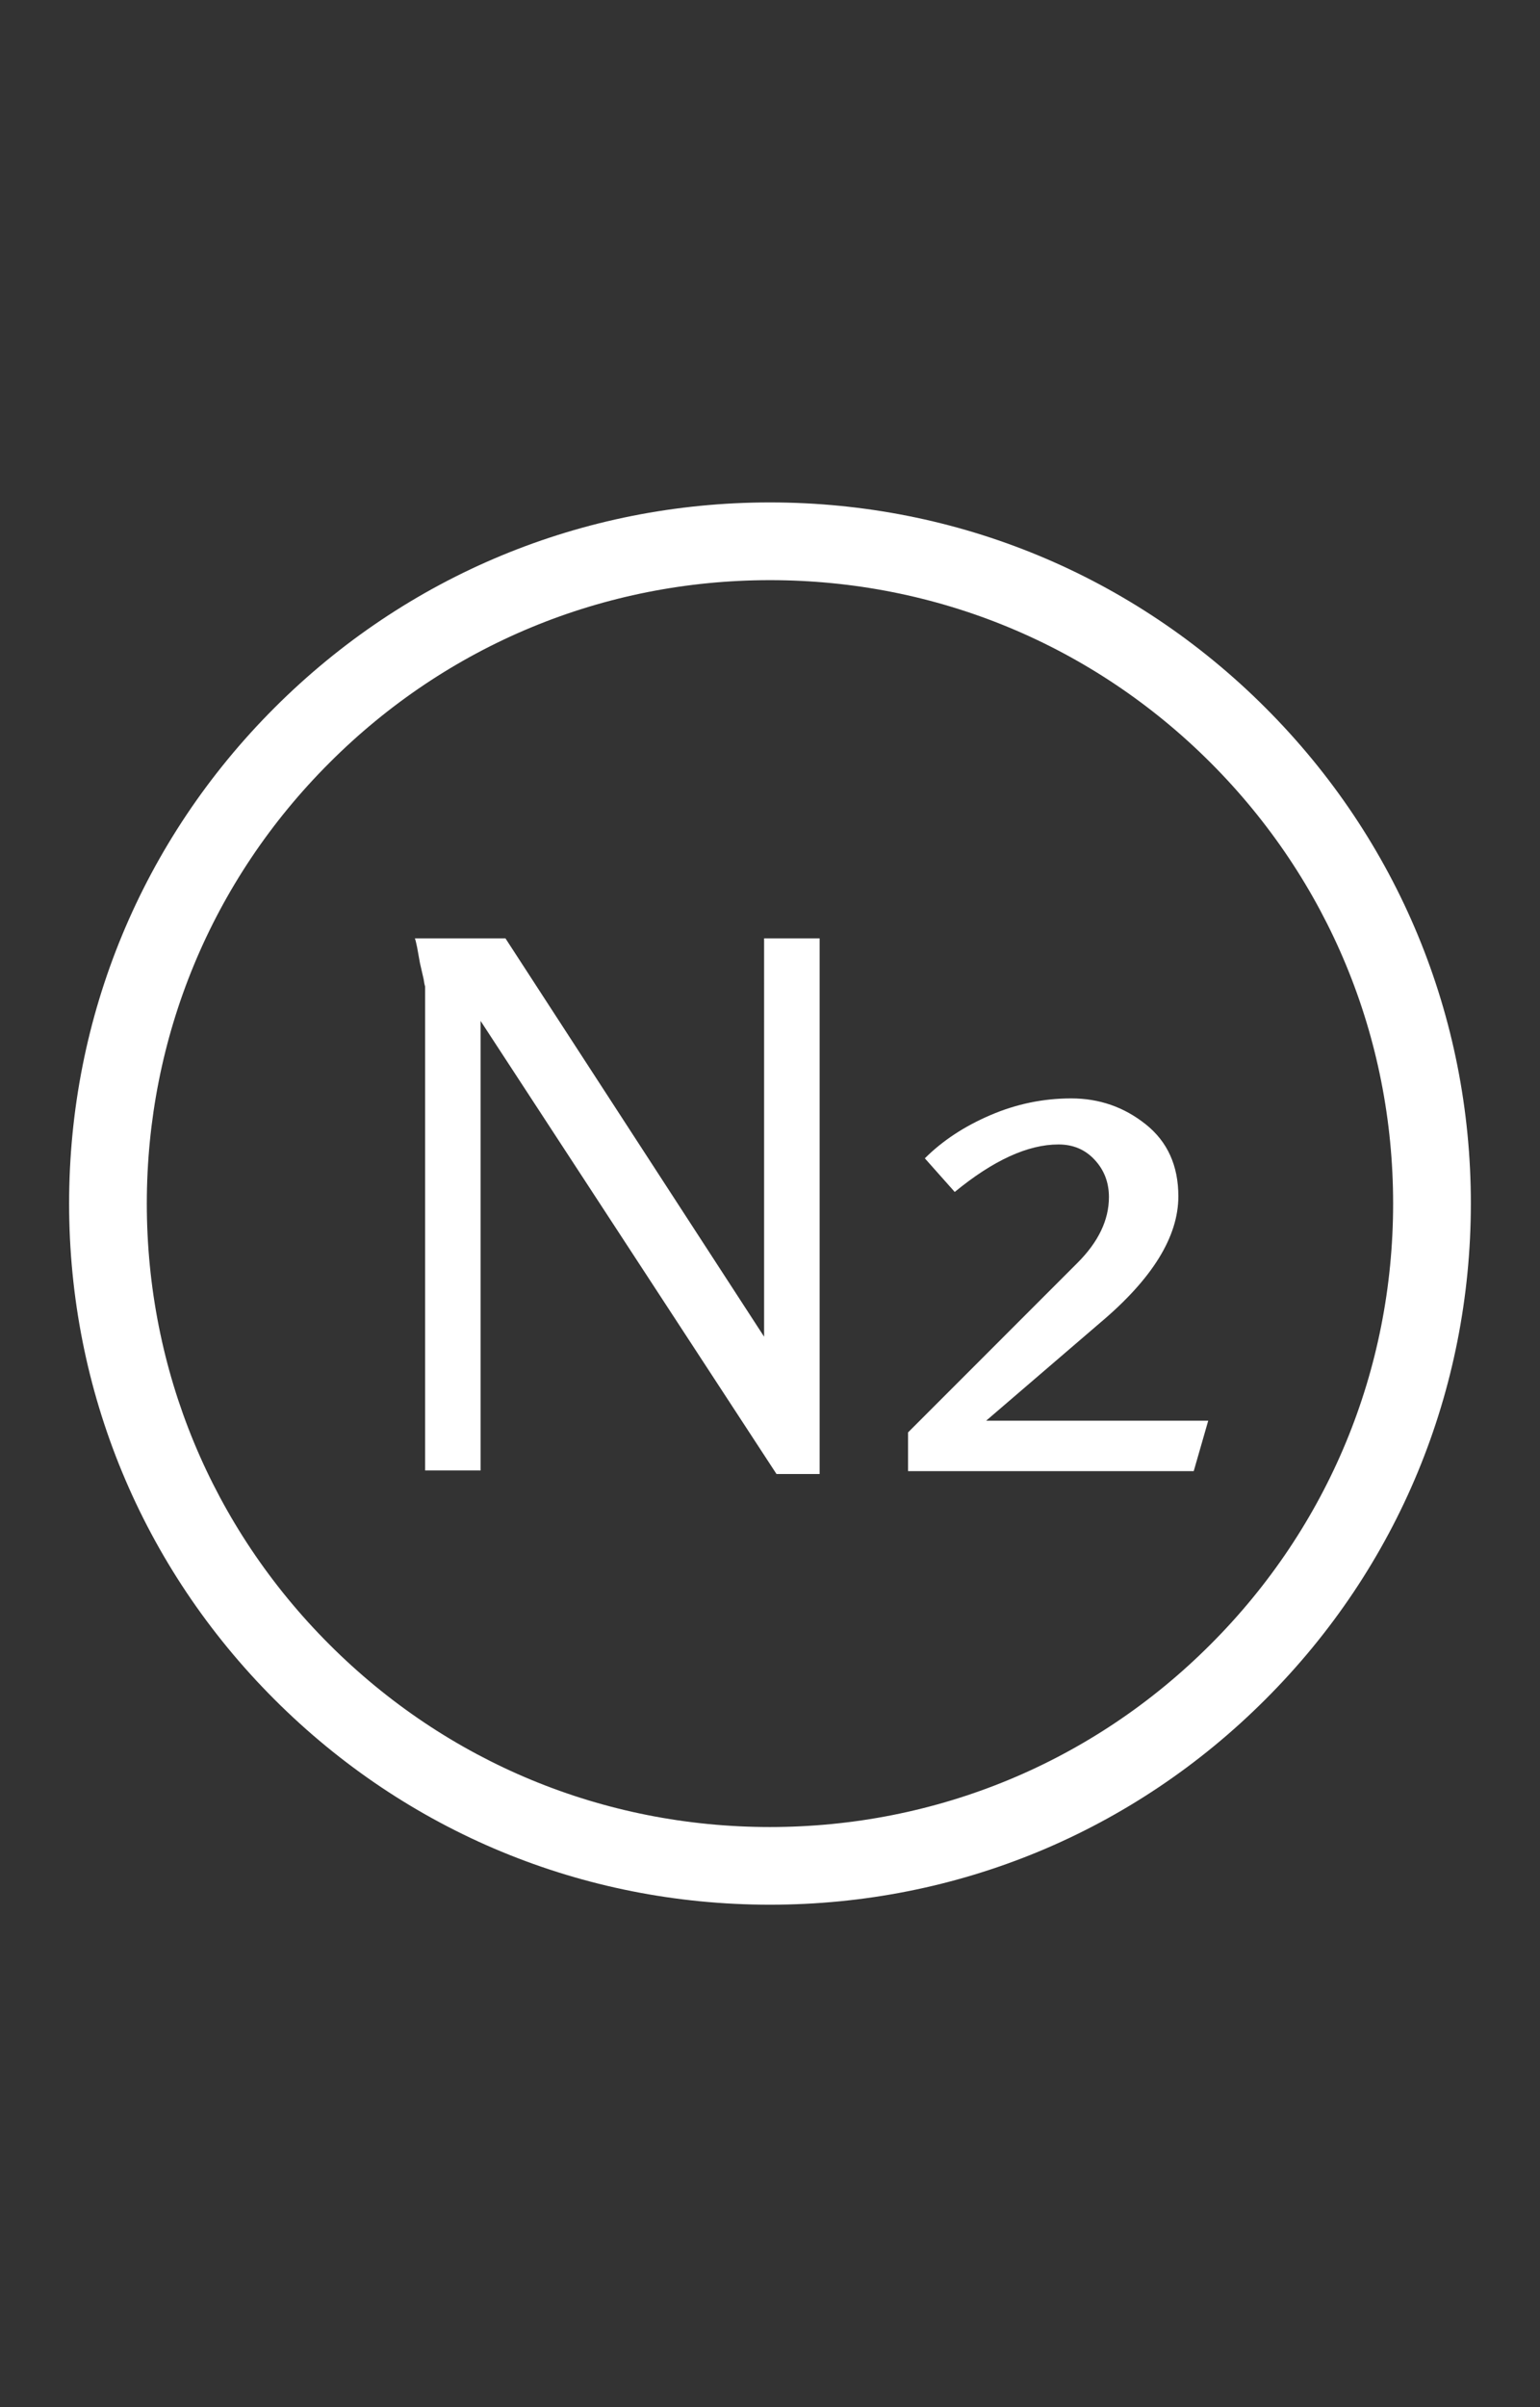
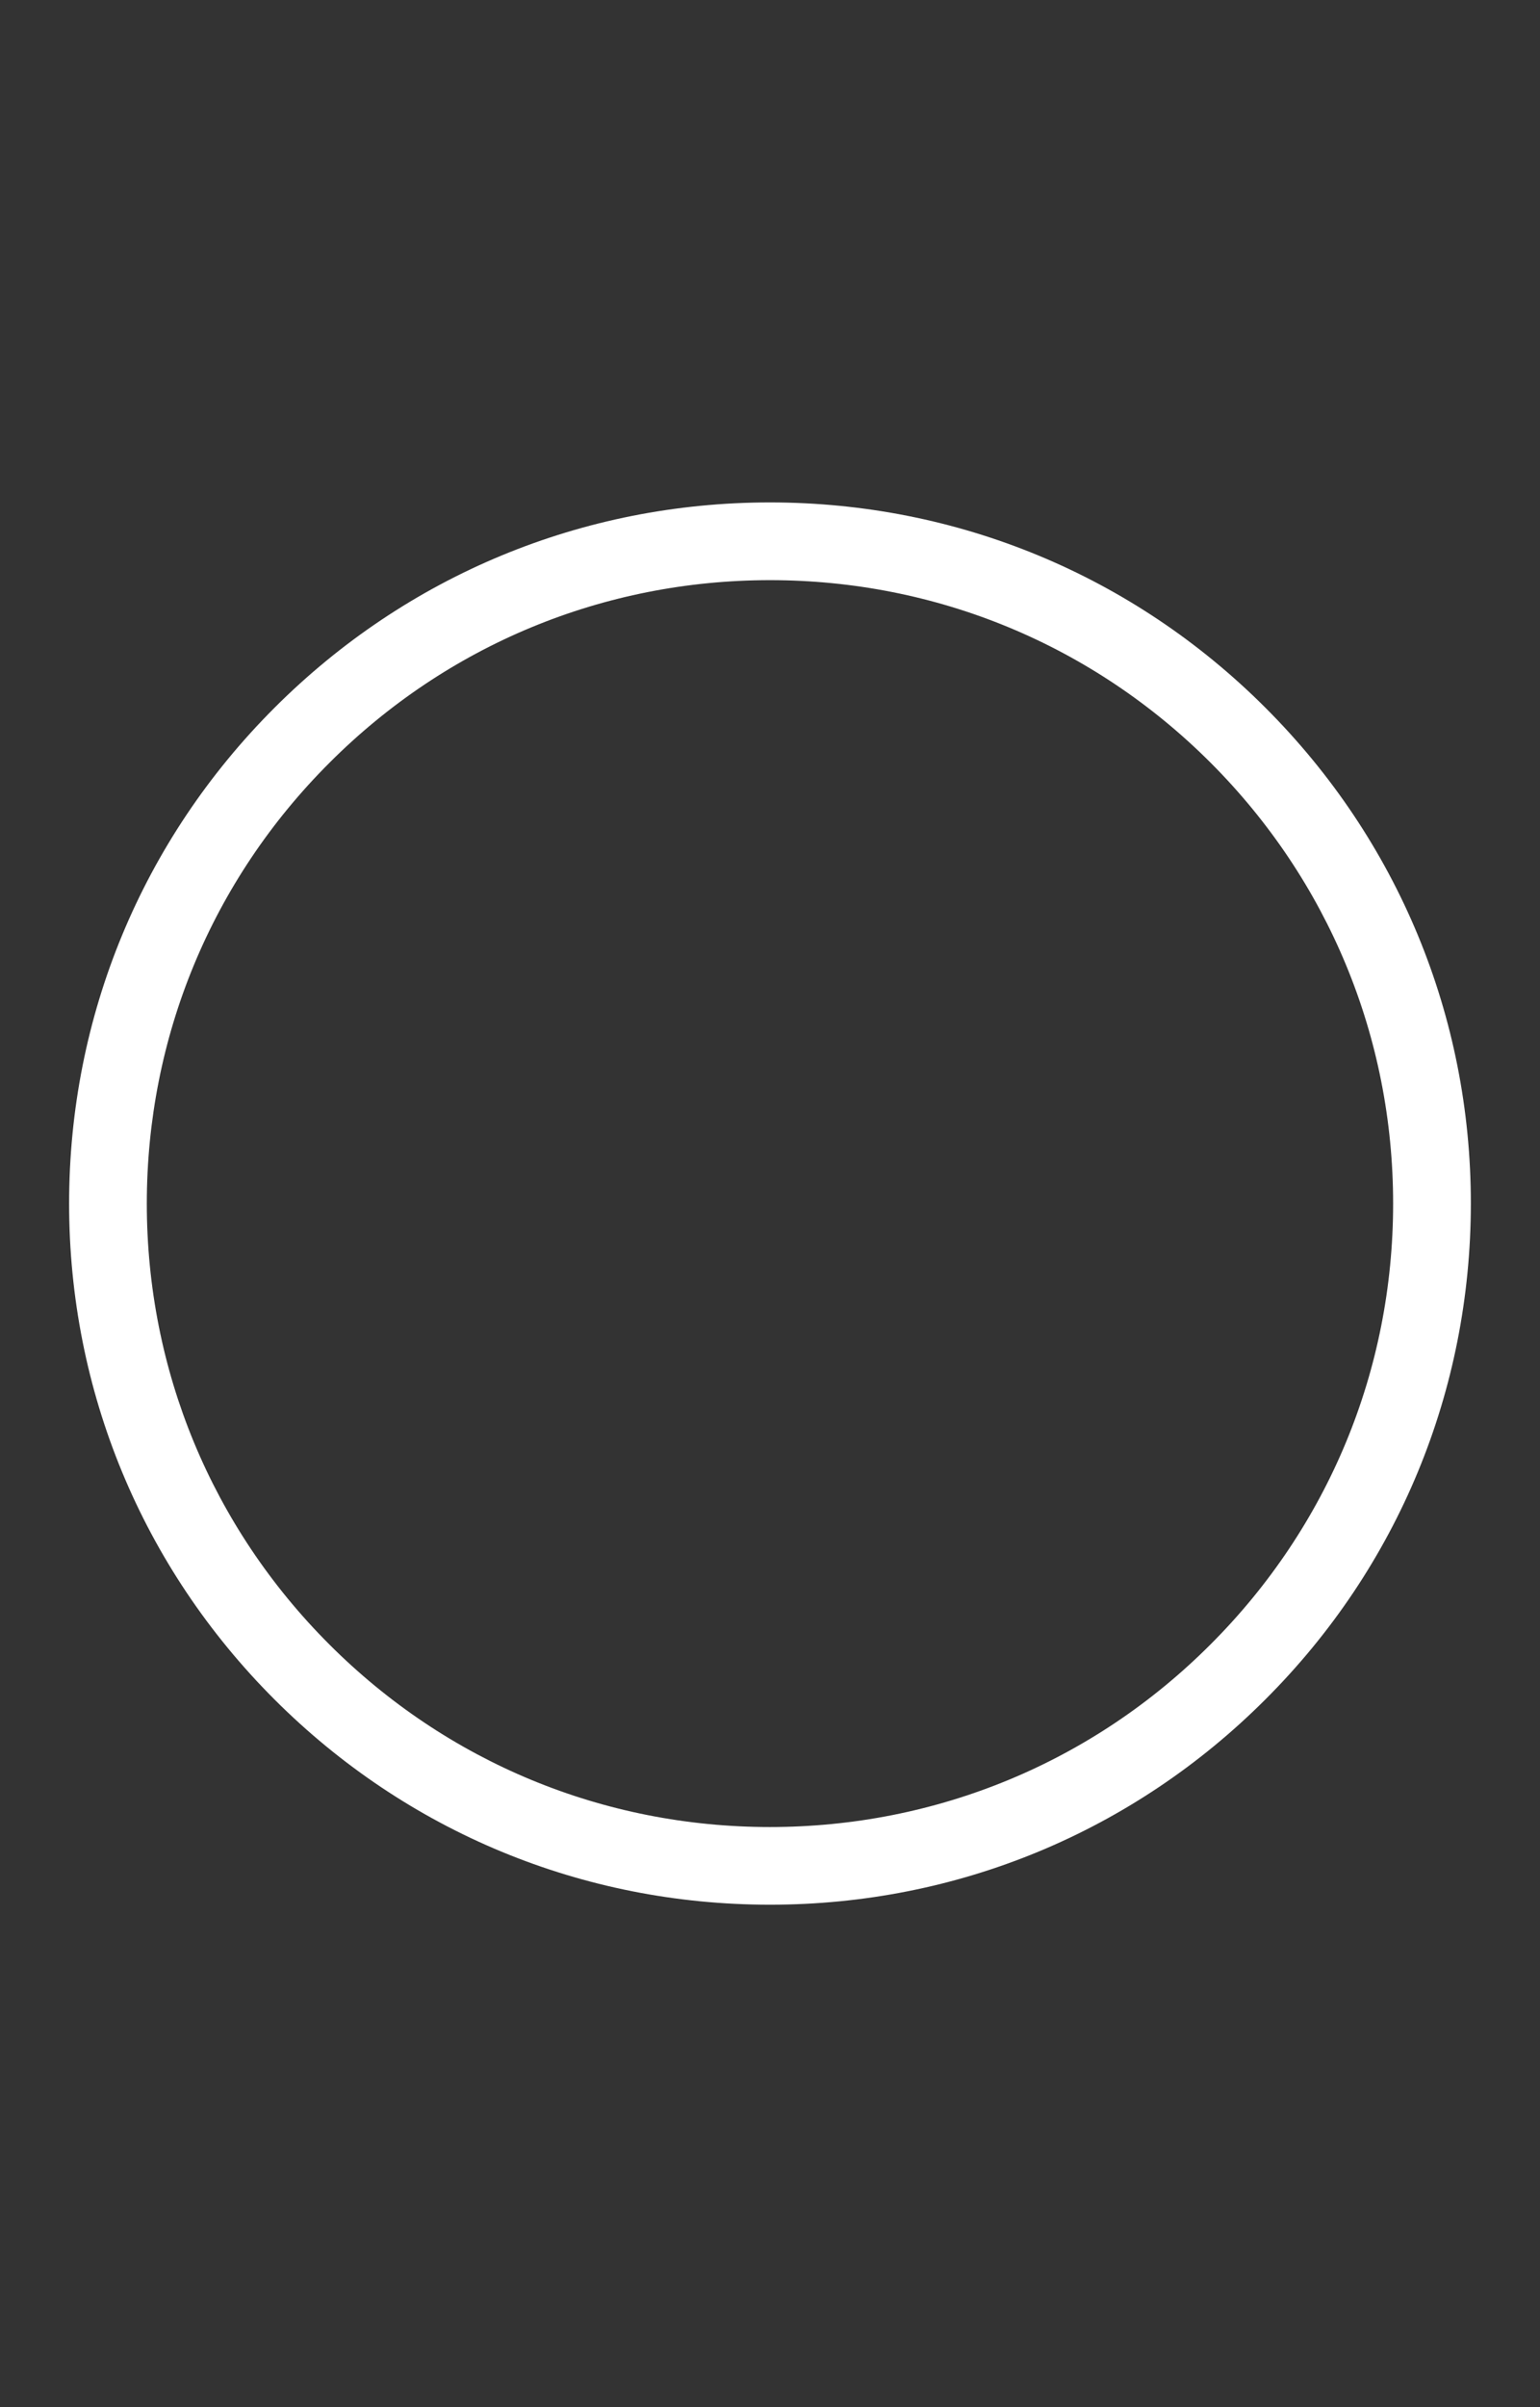
<svg xmlns="http://www.w3.org/2000/svg" version="1.1" id="Capa_1" x="0px" y="0px" width="48px" height="75px" viewBox="0 0 48 75" enable-background="new 0 0 48 75" xml:space="preserve">
  <rect x="0" y="0" width="48" height="75" fill="#333333" stroke="none" />
  <g>
    <path fill="#FFFFFF" d="M8.554,52.949c-4.127-4.127-6.4-9.613-6.4-15.448s2.273-11.32,6.4-15.447c4.125-4.125,9.61-6.4,15.444-6.4   c5.838,0,11.322,2.273,15.447,6.4c4.127,4.127,6.4,9.612,6.4,15.445c-0.003,5.834-2.271,11.321-6.4,15.446   c-4.125,4.129-9.612,6.402-15.447,6.4C18.166,59.346,12.681,57.076,8.554,52.949z M37.735,23.766   c-3.669-3.67-8.546-5.69-13.734-5.69c-5.187,0-10.066,2.02-13.732,5.69c-3.673,3.668-5.693,8.548-5.693,13.735   c0,5.187,2.02,10.068,5.69,13.736c3.668,3.669,8.543,5.688,13.732,5.688c5.188,0,10.068-2.018,13.734-5.691   c3.669-3.668,5.69-8.545,5.69-13.733C43.423,32.314,41.401,27.437,37.735,23.766z" />
  </g>
  <g>
-     <path fill="#FFFFFF" d="M12.931,29.236h2.823l8.062,12.411V29.236h1.731v16.691h-1.344L14.98,31.81v14.005H13.25V30.739   c-0.015-0.045-0.031-0.122-0.045-0.228L13.09,30.01L13,29.51C12.969,29.358,12.945,29.267,12.931,29.236z" />
-     <path fill="#FFFFFF" d="M37.207,45.837h-8.904V44.63l5.281-5.283c0.652-0.652,0.98-1.335,0.98-2.049   c0-0.456-0.148-0.843-0.445-1.162c-0.295-0.319-0.67-0.478-1.127-0.478c-0.955,0-2.033,0.494-3.234,1.48l-0.932-1.048   c0.547-0.546,1.225-0.994,2.037-1.343c0.813-0.35,1.654-0.524,2.527-0.524s1.648,0.27,2.322,0.808   c0.676,0.539,1.016,1.287,1.016,2.243c0,1.261-0.814,2.573-2.438,3.94l-3.553,3.051h6.922L37.207,45.837z" />
-   </g>
+     </g>
</svg>